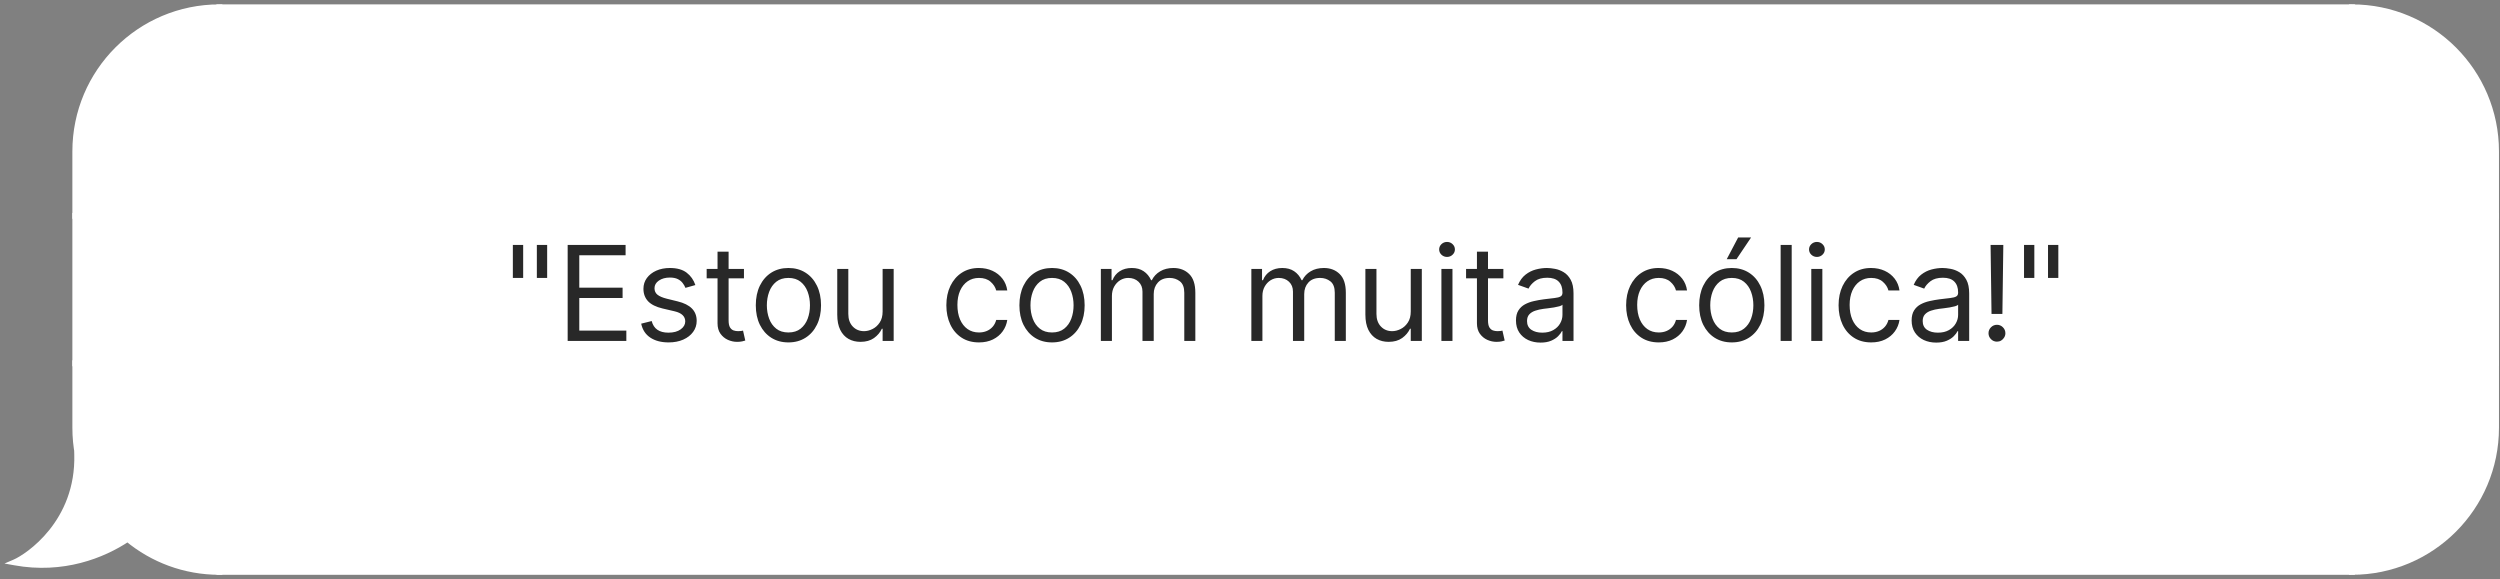
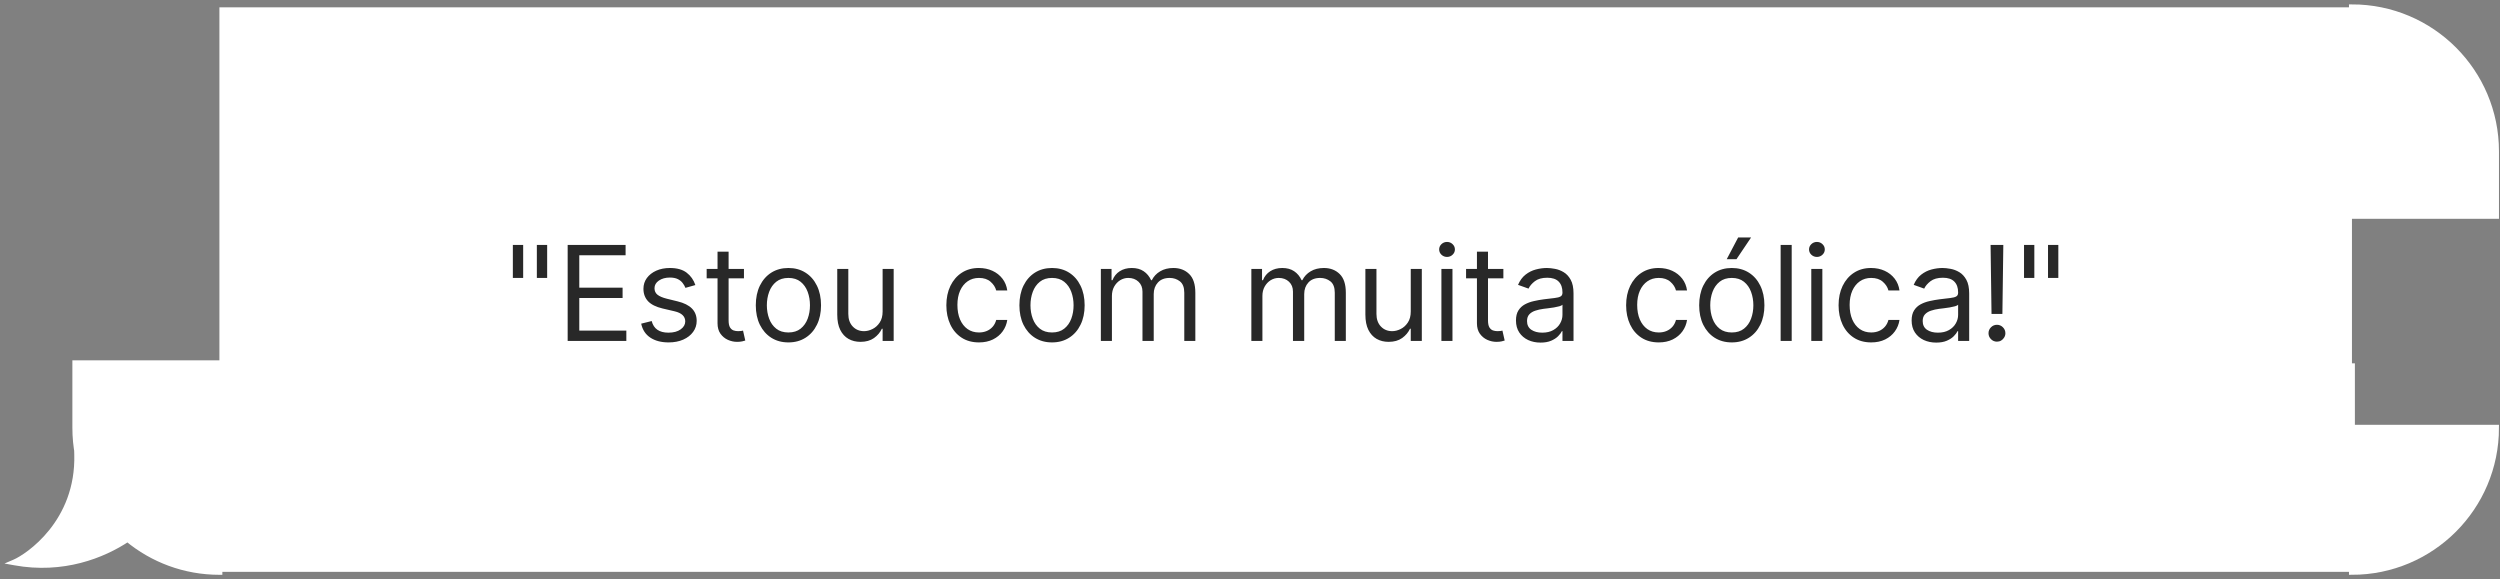
<svg xmlns="http://www.w3.org/2000/svg" width="341" height="79" viewBox="0 0 341 79" fill="none">
  <rect x="0" y="0" width="341" height="79" fill="#808080" stroke="none" />
-   <path d="M10.274 20.653C10.274 9.799 19.073 1 29.927 1V29.445H10.274V20.653Z" fill="white" stroke="white" stroke-width="0.806" />
-   <rect x="10.274" y="29.445" width="19.653" height="20.111" fill="white" stroke="white" stroke-width="0.806" />
  <path fill-rule="evenodd" clip-rule="evenodd" d="M10.632 62.094C10.397 60.881 10.275 59.629 10.275 58.347V49.556H29.927V78C25.168 78 20.805 76.308 17.404 73.494C14.012 75.754 8.572 77.902 2 76.707C3.81 75.931 10.792 71.277 10.533 61.968C10.565 62.011 10.598 62.053 10.632 62.094Z" fill="white" />
  <path d="M10.632 62.094L10.321 62.351L11.027 62.018L10.632 62.094ZM10.275 49.556V49.153H9.872V49.556H10.275ZM29.927 49.556H30.33V49.153H29.927V49.556ZM29.927 78V78.403H30.33V78H29.927ZM17.404 73.494L17.661 73.183L17.43 72.992L17.181 73.159L17.404 73.494ZM2 76.707L1.841 76.337L0.611 76.864L1.928 77.103L2 76.707ZM10.533 61.968L10.859 61.731L10.095 60.679L10.131 61.979L10.533 61.968ZM9.872 58.347C9.872 59.654 9.997 60.933 10.236 62.17L11.027 62.018C10.798 60.83 10.678 59.603 10.678 58.347H9.872ZM9.872 49.556V58.347H10.678V49.556H9.872ZM29.927 49.153H10.275V49.958H29.927V49.153ZM30.33 78V49.556H29.524V78H30.33ZM17.147 73.804C20.617 76.677 25.071 78.403 29.927 78.403V77.597C25.266 77.597 20.992 75.941 17.661 73.183L17.147 73.804ZM1.928 77.103C8.628 78.322 14.173 76.131 17.628 73.829L17.181 73.159C13.851 75.377 8.516 77.482 2.072 76.311L1.928 77.103ZM10.131 61.979C10.257 66.522 8.618 69.922 6.728 72.286C4.829 74.659 2.685 75.975 1.841 76.337L2.159 77.078C3.126 76.663 5.377 75.264 7.357 72.789C9.345 70.304 11.069 66.722 10.936 61.956L10.131 61.979ZM10.942 61.837C10.913 61.803 10.886 61.767 10.859 61.731L10.207 62.205C10.244 62.255 10.282 62.303 10.321 62.351L10.942 61.837Z" fill="white" />
  <rect x="29.928" y="1" width="290.877" height="77" fill="white" />
  <path d="M71.36 33.409V37.909H69.953V33.409H71.36ZM74.632 33.409V37.909H73.226V33.409H74.632ZM77.43 46.5V33.409H85.331V34.815H79.015V39.239H84.921V40.645H79.015V45.094H85.433V46.5H77.43ZM94.848 38.881L93.493 39.264C93.407 39.038 93.282 38.819 93.115 38.606C92.954 38.389 92.732 38.209 92.451 38.069C92.169 37.928 91.809 37.858 91.371 37.858C90.77 37.858 90.269 37.996 89.868 38.273C89.472 38.546 89.274 38.894 89.274 39.315C89.274 39.69 89.41 39.986 89.683 40.204C89.956 40.421 90.382 40.602 90.961 40.747L92.419 41.105C93.297 41.318 93.951 41.644 94.381 42.083C94.811 42.518 95.027 43.078 95.027 43.764C95.027 44.327 94.865 44.83 94.541 45.273C94.221 45.716 93.774 46.065 93.199 46.321C92.623 46.577 91.954 46.705 91.192 46.705C90.19 46.705 89.361 46.487 88.705 46.053C88.049 45.618 87.633 44.983 87.459 44.148L88.89 43.79C89.027 44.318 89.284 44.715 89.664 44.979C90.047 45.243 90.548 45.375 91.166 45.375C91.869 45.375 92.427 45.226 92.841 44.928C93.258 44.625 93.467 44.263 93.467 43.841C93.467 43.5 93.348 43.215 93.109 42.984C92.871 42.75 92.504 42.575 92.01 42.46L90.373 42.077C89.474 41.864 88.814 41.533 88.392 41.086C87.974 40.634 87.765 40.07 87.765 39.392C87.765 38.838 87.921 38.348 88.232 37.922C88.547 37.496 88.976 37.161 89.517 36.918C90.062 36.675 90.68 36.554 91.371 36.554C92.342 36.554 93.105 36.767 93.659 37.193C94.217 37.619 94.613 38.182 94.848 38.881ZM101.477 36.682V37.96H96.389V36.682H101.477ZM97.872 34.33H99.381V43.688C99.381 44.114 99.443 44.433 99.566 44.646C99.694 44.855 99.856 44.996 100.052 45.068C100.252 45.136 100.463 45.17 100.685 45.17C100.851 45.17 100.987 45.162 101.094 45.145C101.2 45.124 101.286 45.106 101.35 45.094L101.656 46.449C101.554 46.487 101.411 46.526 101.228 46.564C101.045 46.606 100.813 46.628 100.531 46.628C100.105 46.628 99.688 46.536 99.278 46.353C98.874 46.17 98.537 45.891 98.269 45.516C98.004 45.141 97.872 44.668 97.872 44.097V34.33ZM107.54 46.705C106.653 46.705 105.876 46.494 105.207 46.072C104.542 45.65 104.022 45.06 103.647 44.301C103.276 43.543 103.091 42.656 103.091 41.642C103.091 40.619 103.276 39.727 103.647 38.964C104.022 38.201 104.542 37.609 105.207 37.187C105.876 36.765 106.653 36.554 107.54 36.554C108.426 36.554 109.202 36.765 109.866 37.187C110.535 37.609 111.055 38.201 111.426 38.964C111.801 39.727 111.989 40.619 111.989 41.642C111.989 42.656 111.801 43.543 111.426 44.301C111.055 45.06 110.535 45.65 109.866 46.072C109.202 46.494 108.426 46.705 107.54 46.705ZM107.54 45.349C108.213 45.349 108.767 45.177 109.202 44.832C109.636 44.486 109.958 44.033 110.167 43.47C110.376 42.908 110.48 42.298 110.48 41.642C110.48 40.986 110.376 40.374 110.167 39.807C109.958 39.241 109.636 38.783 109.202 38.433C108.767 38.084 108.213 37.909 107.54 37.909C106.866 37.909 106.312 38.084 105.878 38.433C105.443 38.783 105.121 39.241 104.913 39.807C104.704 40.374 104.599 40.986 104.599 41.642C104.599 42.298 104.704 42.908 104.913 43.47C105.121 44.033 105.443 44.486 105.878 44.832C106.312 45.177 106.866 45.349 107.54 45.349ZM120.389 42.486V36.682H121.897V46.5H120.389V44.838H120.287C120.056 45.337 119.698 45.761 119.213 46.11C118.727 46.455 118.113 46.628 117.372 46.628C116.758 46.628 116.213 46.494 115.735 46.225C115.258 45.952 114.883 45.543 114.61 44.998C114.338 44.448 114.201 43.756 114.201 42.92V36.682H115.71V42.818C115.71 43.534 115.91 44.105 116.311 44.531C116.716 44.957 117.231 45.17 117.858 45.17C118.233 45.17 118.614 45.075 119.002 44.883C119.394 44.691 119.722 44.397 119.986 44.001C120.255 43.604 120.389 43.099 120.389 42.486ZM133.531 46.705C132.611 46.705 131.818 46.487 131.154 46.053C130.489 45.618 129.977 45.019 129.62 44.256C129.262 43.494 129.083 42.622 129.083 41.642C129.083 40.645 129.266 39.765 129.632 39.002C130.003 38.235 130.519 37.636 131.179 37.206C131.844 36.771 132.62 36.554 133.506 36.554C134.196 36.554 134.818 36.682 135.372 36.938C135.926 37.193 136.38 37.551 136.734 38.011C137.088 38.472 137.307 39.008 137.392 39.622H135.884C135.769 39.175 135.513 38.778 135.117 38.433C134.725 38.084 134.196 37.909 133.531 37.909C132.943 37.909 132.428 38.062 131.985 38.369C131.546 38.672 131.203 39.1 130.955 39.654C130.713 40.204 130.591 40.849 130.591 41.591C130.591 42.349 130.71 43.01 130.949 43.572C131.192 44.135 131.533 44.572 131.972 44.883C132.415 45.194 132.935 45.349 133.531 45.349C133.923 45.349 134.279 45.281 134.599 45.145C134.919 45.008 135.189 44.812 135.411 44.557C135.632 44.301 135.79 43.994 135.884 43.636H137.392C137.307 44.216 137.096 44.738 136.759 45.202C136.427 45.663 135.986 46.029 135.436 46.302C134.891 46.57 134.256 46.705 133.531 46.705ZM143.496 46.705C142.61 46.705 141.832 46.494 141.163 46.072C140.498 45.65 139.978 45.06 139.603 44.301C139.233 43.543 139.047 42.656 139.047 41.642C139.047 40.619 139.233 39.727 139.603 38.964C139.978 38.201 140.498 37.609 141.163 37.187C141.832 36.765 142.61 36.554 143.496 36.554C144.382 36.554 145.158 36.765 145.823 37.187C146.492 37.609 147.012 38.201 147.382 38.964C147.757 39.727 147.945 40.619 147.945 41.642C147.945 42.656 147.757 43.543 147.382 44.301C147.012 45.06 146.492 45.65 145.823 46.072C145.158 46.494 144.382 46.705 143.496 46.705ZM143.496 45.349C144.169 45.349 144.723 45.177 145.158 44.832C145.593 44.486 145.914 44.033 146.123 43.47C146.332 42.908 146.436 42.298 146.436 41.642C146.436 40.986 146.332 40.374 146.123 39.807C145.914 39.241 145.593 38.783 145.158 38.433C144.723 38.084 144.169 37.909 143.496 37.909C142.823 37.909 142.269 38.084 141.834 38.433C141.4 38.783 141.078 39.241 140.869 39.807C140.66 40.374 140.556 40.986 140.556 41.642C140.556 42.298 140.66 42.908 140.869 43.47C141.078 44.033 141.4 44.486 141.834 44.832C142.269 45.177 142.823 45.349 143.496 45.349ZM150.158 46.5V36.682H151.615V38.216H151.743C151.948 37.692 152.278 37.285 152.734 36.995C153.19 36.701 153.737 36.554 154.376 36.554C155.024 36.554 155.563 36.701 155.994 36.995C156.428 37.285 156.767 37.692 157.01 38.216H157.112C157.364 37.709 157.741 37.306 158.244 37.008C158.747 36.705 159.349 36.554 160.053 36.554C160.93 36.554 161.649 36.829 162.207 37.379C162.765 37.924 163.044 38.774 163.044 39.929V46.5H161.536V39.929C161.536 39.205 161.337 38.687 160.941 38.376C160.545 38.065 160.078 37.909 159.541 37.909C158.851 37.909 158.316 38.118 157.937 38.535C157.558 38.949 157.368 39.473 157.368 40.108V46.5H155.834V39.776C155.834 39.217 155.653 38.768 155.291 38.427C154.928 38.082 154.462 37.909 153.891 37.909C153.499 37.909 153.132 38.014 152.791 38.222C152.455 38.431 152.182 38.721 151.973 39.092C151.769 39.458 151.666 39.882 151.666 40.364V46.5H150.158ZM170.685 46.5V36.682H172.142V38.216H172.27C172.475 37.692 172.805 37.285 173.261 36.995C173.717 36.701 174.264 36.554 174.904 36.554C175.551 36.554 176.09 36.701 176.521 36.995C176.955 37.285 177.294 37.692 177.537 38.216H177.639C177.891 37.709 178.268 37.306 178.771 37.008C179.274 36.705 179.877 36.554 180.58 36.554C181.457 36.554 182.176 36.829 182.734 37.379C183.292 37.924 183.571 38.774 183.571 39.929V46.5H182.063V39.929C182.063 39.205 181.864 38.687 181.468 38.376C181.072 38.065 180.605 37.909 180.068 37.909C179.378 37.909 178.843 38.118 178.464 38.535C178.085 38.949 177.895 39.473 177.895 40.108V46.5H176.361V39.776C176.361 39.217 176.18 38.768 175.818 38.427C175.455 38.082 174.989 37.909 174.418 37.909C174.026 37.909 173.659 38.014 173.318 38.222C172.982 38.431 172.709 38.721 172.5 39.092C172.296 39.458 172.193 39.882 172.193 40.364V46.5H170.685ZM192.427 42.486V36.682H193.935V46.5H192.427V44.838H192.325C192.094 45.337 191.736 45.761 191.251 46.11C190.765 46.455 190.151 46.628 189.41 46.628C188.796 46.628 188.251 46.494 187.773 46.225C187.296 45.952 186.921 45.543 186.648 44.998C186.376 44.448 186.239 43.756 186.239 42.92V36.682H187.748V42.818C187.748 43.534 187.948 44.105 188.349 44.531C188.753 44.957 189.269 45.17 189.896 45.17C190.271 45.17 190.652 45.075 191.04 44.883C191.432 44.691 191.76 44.397 192.024 44.001C192.293 43.604 192.427 43.099 192.427 42.486ZM196.608 46.5V36.682H198.117V46.5H196.608ZM197.375 35.045C197.081 35.045 196.828 34.945 196.615 34.745C196.406 34.545 196.301 34.304 196.301 34.023C196.301 33.742 196.406 33.501 196.615 33.3C196.828 33.1 197.081 33 197.375 33C197.669 33 197.921 33.1 198.13 33.3C198.343 33.501 198.449 33.742 198.449 34.023C198.449 34.304 198.343 34.545 198.13 34.745C197.921 34.945 197.669 35.045 197.375 35.045ZM205.06 36.682V37.96H199.972V36.682H205.06ZM201.455 34.33H202.963V43.688C202.963 44.114 203.025 44.433 203.148 44.646C203.276 44.855 203.438 44.996 203.634 45.068C203.835 45.136 204.045 45.17 204.267 45.17C204.433 45.17 204.57 45.162 204.676 45.145C204.783 45.124 204.868 45.106 204.932 45.094L205.239 46.449C205.136 46.487 204.994 46.526 204.81 46.564C204.627 46.606 204.395 46.628 204.114 46.628C203.687 46.628 203.27 46.536 202.861 46.353C202.456 46.17 202.119 45.891 201.851 45.516C201.587 45.141 201.455 44.668 201.455 44.097V34.33ZM210.128 46.73C209.506 46.73 208.941 46.613 208.434 46.379C207.927 46.14 207.524 45.797 207.226 45.349C206.928 44.898 206.779 44.352 206.779 43.713C206.779 43.151 206.889 42.695 207.111 42.345C207.333 41.992 207.629 41.715 207.999 41.514C208.37 41.314 208.779 41.165 209.227 41.067C209.678 40.965 210.132 40.883 210.588 40.824C211.185 40.747 211.669 40.69 212.039 40.651C212.414 40.609 212.687 40.538 212.857 40.44C213.032 40.342 213.12 40.172 213.12 39.929V39.878C213.12 39.247 212.947 38.757 212.602 38.408C212.261 38.058 211.743 37.883 211.048 37.883C210.328 37.883 209.764 38.041 209.355 38.356C208.945 38.672 208.658 39.008 208.492 39.367L207.06 38.855C207.316 38.258 207.656 37.794 208.083 37.462C208.513 37.125 208.982 36.891 209.489 36.758C210 36.622 210.503 36.554 210.997 36.554C211.313 36.554 211.675 36.592 212.084 36.669C212.497 36.742 212.896 36.893 213.279 37.123C213.667 37.353 213.989 37.7 214.245 38.165C214.5 38.629 214.628 39.251 214.628 40.031V46.5H213.12V45.17H213.043C212.941 45.383 212.77 45.611 212.531 45.854C212.293 46.097 211.975 46.304 211.579 46.474C211.183 46.645 210.699 46.73 210.128 46.73ZM210.358 45.375C210.955 45.375 211.458 45.258 211.867 45.023C212.28 44.789 212.591 44.486 212.8 44.116C213.013 43.745 213.12 43.355 213.12 42.946V41.565C213.056 41.642 212.915 41.712 212.698 41.776C212.485 41.836 212.237 41.889 211.956 41.936C211.679 41.979 211.409 42.017 211.144 42.051C210.884 42.081 210.673 42.106 210.512 42.128C210.12 42.179 209.753 42.262 209.412 42.377C209.075 42.488 208.803 42.656 208.594 42.882C208.389 43.104 208.287 43.406 208.287 43.79C208.287 44.314 208.481 44.71 208.869 44.979C209.261 45.243 209.757 45.375 210.358 45.375ZM226.253 46.705C225.332 46.705 224.539 46.487 223.875 46.053C223.21 45.618 222.699 45.019 222.341 44.256C221.983 43.494 221.804 42.622 221.804 41.642C221.804 40.645 221.987 39.765 222.353 39.002C222.724 38.235 223.24 37.636 223.9 37.206C224.565 36.771 225.341 36.554 226.227 36.554C226.917 36.554 227.539 36.682 228.093 36.938C228.647 37.193 229.101 37.551 229.455 38.011C229.809 38.472 230.028 39.008 230.113 39.622H228.605C228.49 39.175 228.234 38.778 227.838 38.433C227.446 38.084 226.917 37.909 226.253 37.909C225.664 37.909 225.149 38.062 224.706 38.369C224.267 38.672 223.924 39.1 223.677 39.654C223.434 40.204 223.312 40.849 223.312 41.591C223.312 42.349 223.432 43.01 223.67 43.572C223.913 44.135 224.254 44.572 224.693 44.883C225.136 45.194 225.656 45.349 226.253 45.349C226.645 45.349 227 45.281 227.32 45.145C227.64 45.008 227.91 44.812 228.132 44.557C228.353 44.301 228.511 43.994 228.605 43.636H230.113C230.028 44.216 229.817 44.738 229.481 45.202C229.148 45.663 228.707 46.029 228.157 46.302C227.612 46.57 226.977 46.705 226.253 46.705ZM236.217 46.705C235.331 46.705 234.553 46.494 233.884 46.072C233.219 45.65 232.699 45.06 232.324 44.301C231.954 43.543 231.768 42.656 231.768 41.642C231.768 40.619 231.954 39.727 232.324 38.964C232.699 38.201 233.219 37.609 233.884 37.187C234.553 36.765 235.331 36.554 236.217 36.554C237.104 36.554 237.879 36.765 238.544 37.187C239.213 37.609 239.733 38.201 240.104 38.964C240.479 39.727 240.666 40.619 240.666 41.642C240.666 42.656 240.479 43.543 240.104 44.301C239.733 45.06 239.213 45.65 238.544 46.072C237.879 46.494 237.104 46.705 236.217 46.705ZM236.217 45.349C236.891 45.349 237.445 45.177 237.879 44.832C238.314 44.486 238.636 44.033 238.844 43.47C239.053 42.908 239.158 42.298 239.158 41.642C239.158 40.986 239.053 40.374 238.844 39.807C238.636 39.241 238.314 38.783 237.879 38.433C237.445 38.084 236.891 37.909 236.217 37.909C235.544 37.909 234.99 38.084 234.555 38.433C234.121 38.783 233.799 39.241 233.59 39.807C233.381 40.374 233.277 40.986 233.277 41.642C233.277 42.298 233.381 42.908 233.59 43.47C233.799 44.033 234.121 44.486 234.555 44.832C234.99 45.177 235.544 45.349 236.217 45.349ZM235.527 35.352L237.087 32.386H238.851L236.856 35.352H235.527ZM244.387 33.409V46.5H242.879V33.409H244.387ZM247.06 46.5V36.682H248.569V46.5H247.06ZM247.827 35.045C247.533 35.045 247.28 34.945 247.067 34.745C246.858 34.545 246.753 34.304 246.753 34.023C246.753 33.742 246.858 33.501 247.067 33.3C247.28 33.1 247.533 33 247.827 33C248.121 33 248.373 33.1 248.582 33.3C248.795 33.501 248.901 33.742 248.901 34.023C248.901 34.304 248.795 34.545 248.582 34.745C248.373 34.945 248.121 35.045 247.827 35.045ZM255.23 46.705C254.31 46.705 253.517 46.487 252.853 46.053C252.188 45.618 251.676 45.019 251.319 44.256C250.961 43.494 250.782 42.622 250.782 41.642C250.782 40.645 250.965 39.765 251.331 39.002C251.702 38.235 252.218 37.636 252.878 37.206C253.543 36.771 254.319 36.554 255.205 36.554C255.895 36.554 256.517 36.682 257.071 36.938C257.625 37.193 258.079 37.551 258.433 38.011C258.787 38.472 259.006 39.008 259.091 39.622H257.583C257.468 39.175 257.212 38.778 256.816 38.433C256.424 38.084 255.895 37.909 255.23 37.909C254.642 37.909 254.127 38.062 253.684 38.369C253.245 38.672 252.902 39.1 252.654 39.654C252.412 40.204 252.29 40.849 252.29 41.591C252.29 42.349 252.409 43.01 252.648 43.572C252.891 44.135 253.232 44.572 253.671 44.883C254.114 45.194 254.634 45.349 255.23 45.349C255.622 45.349 255.978 45.281 256.298 45.145C256.618 45.008 256.888 44.812 257.11 44.557C257.331 44.301 257.489 43.994 257.583 43.636H259.091C259.006 44.216 258.795 44.738 258.458 45.202C258.126 45.663 257.685 46.029 257.135 46.302C256.59 46.57 255.955 46.705 255.23 46.705ZM264.096 46.73C263.474 46.73 262.909 46.613 262.402 46.379C261.895 46.14 261.492 45.797 261.194 45.349C260.895 44.898 260.746 44.352 260.746 43.713C260.746 43.151 260.857 42.695 261.079 42.345C261.3 41.992 261.596 41.715 261.967 41.514C262.338 41.314 262.747 41.165 263.194 41.067C263.646 40.965 264.1 40.883 264.556 40.824C265.153 40.747 265.636 40.69 266.007 40.651C266.382 40.609 266.655 40.538 266.825 40.44C267 40.342 267.087 40.172 267.087 39.929V39.878C267.087 39.247 266.915 38.757 266.569 38.408C266.229 38.058 265.711 37.883 265.016 37.883C264.296 37.883 263.731 38.041 263.322 38.356C262.913 38.672 262.626 39.008 262.459 39.367L261.028 38.855C261.283 38.258 261.624 37.794 262.05 37.462C262.481 37.125 262.949 36.891 263.456 36.758C263.968 36.622 264.471 36.554 264.965 36.554C265.28 36.554 265.643 36.592 266.052 36.669C266.465 36.742 266.863 36.893 267.247 37.123C267.635 37.353 267.956 37.7 268.212 38.165C268.468 38.629 268.596 39.251 268.596 40.031V46.5H267.087V45.17H267.01C266.908 45.383 266.738 45.611 266.499 45.854C266.26 46.097 265.943 46.304 265.547 46.474C265.15 46.645 264.667 46.73 264.096 46.73ZM264.326 45.375C264.922 45.375 265.425 45.258 265.834 45.023C266.248 44.789 266.559 44.486 266.768 44.116C266.981 43.745 267.087 43.355 267.087 42.946V41.565C267.023 41.642 266.883 41.712 266.665 41.776C266.452 41.836 266.205 41.889 265.924 41.936C265.647 41.979 265.376 42.017 265.112 42.051C264.852 42.081 264.641 42.106 264.479 42.128C264.087 42.179 263.721 42.262 263.38 42.377C263.043 42.488 262.77 42.656 262.562 42.882C262.357 43.104 262.255 43.406 262.255 43.79C262.255 44.314 262.449 44.71 262.836 44.979C263.229 45.243 263.725 45.375 264.326 45.375ZM273.253 33.409L273.126 42.818H271.643L271.515 33.409H273.253ZM272.384 46.602C272.069 46.602 271.798 46.489 271.572 46.264C271.346 46.038 271.233 45.767 271.233 45.452C271.233 45.136 271.346 44.866 271.572 44.64C271.798 44.414 272.069 44.301 272.384 44.301C272.699 44.301 272.97 44.414 273.196 44.64C273.422 44.866 273.535 45.136 273.535 45.452C273.535 45.66 273.481 45.852 273.375 46.027C273.273 46.202 273.134 46.342 272.959 46.449C272.789 46.551 272.597 46.602 272.384 46.602ZM277.483 33.409V37.909H276.077V33.409H277.483ZM280.756 33.409V37.909H279.349V33.409H280.756Z" fill="#282828" />
-   <rect x="29.928" y="1" width="290.877" height="77" stroke="white" stroke-width="0.806" />
  <path d="M340.457 20.653C340.457 9.799 331.658 1 320.804 1V29.445H340.457V20.653Z" fill="white" stroke="white" stroke-width="0.806" />
-   <rect width="19.653" height="20.111" transform="matrix(-1 0 0 1 340.457 29.445)" fill="white" stroke="white" stroke-width="0.806" />
-   <path d="M340.457 58.347C340.457 69.201 331.658 78 320.804 78V49.555H340.457V58.347Z" fill="white" stroke="white" stroke-width="0.806" />
+   <path d="M340.457 58.347C340.457 69.201 331.658 78 320.804 78V49.555V58.347Z" fill="white" stroke="white" stroke-width="0.806" />
</svg>